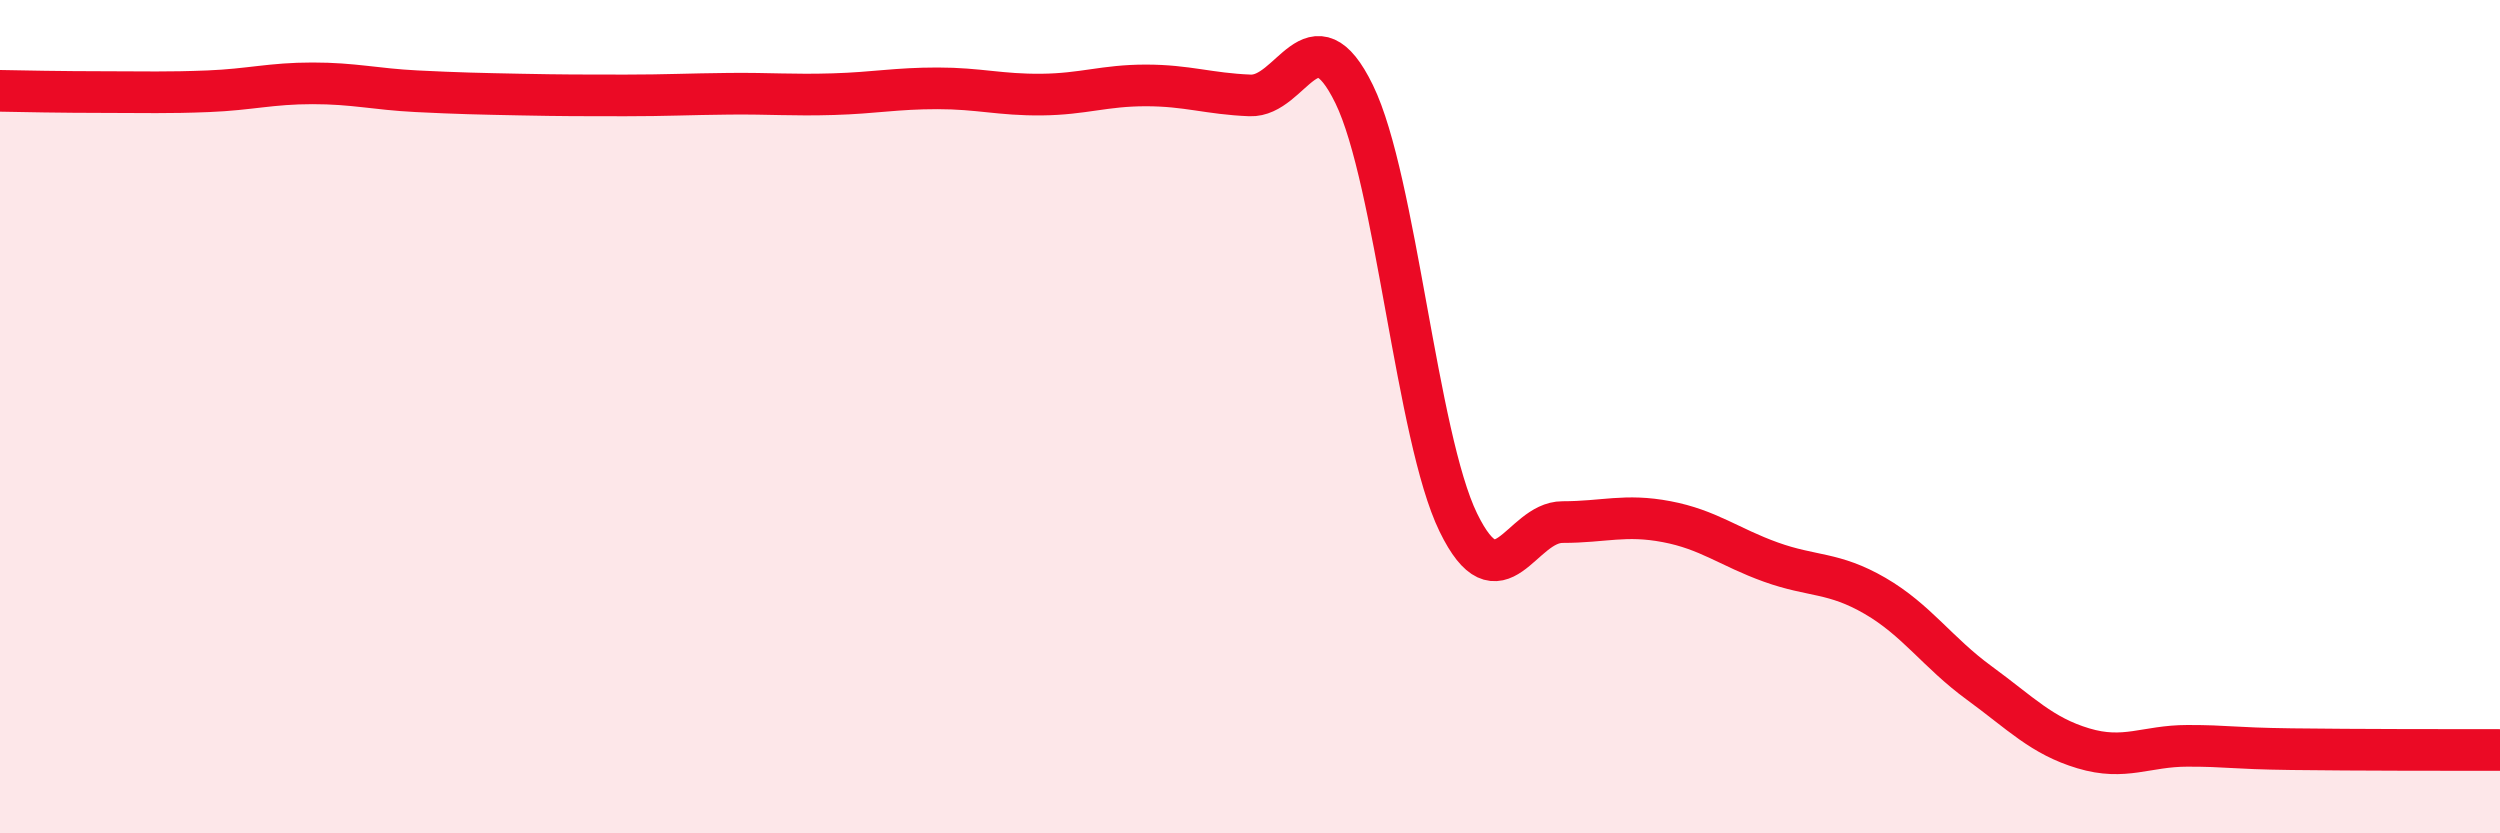
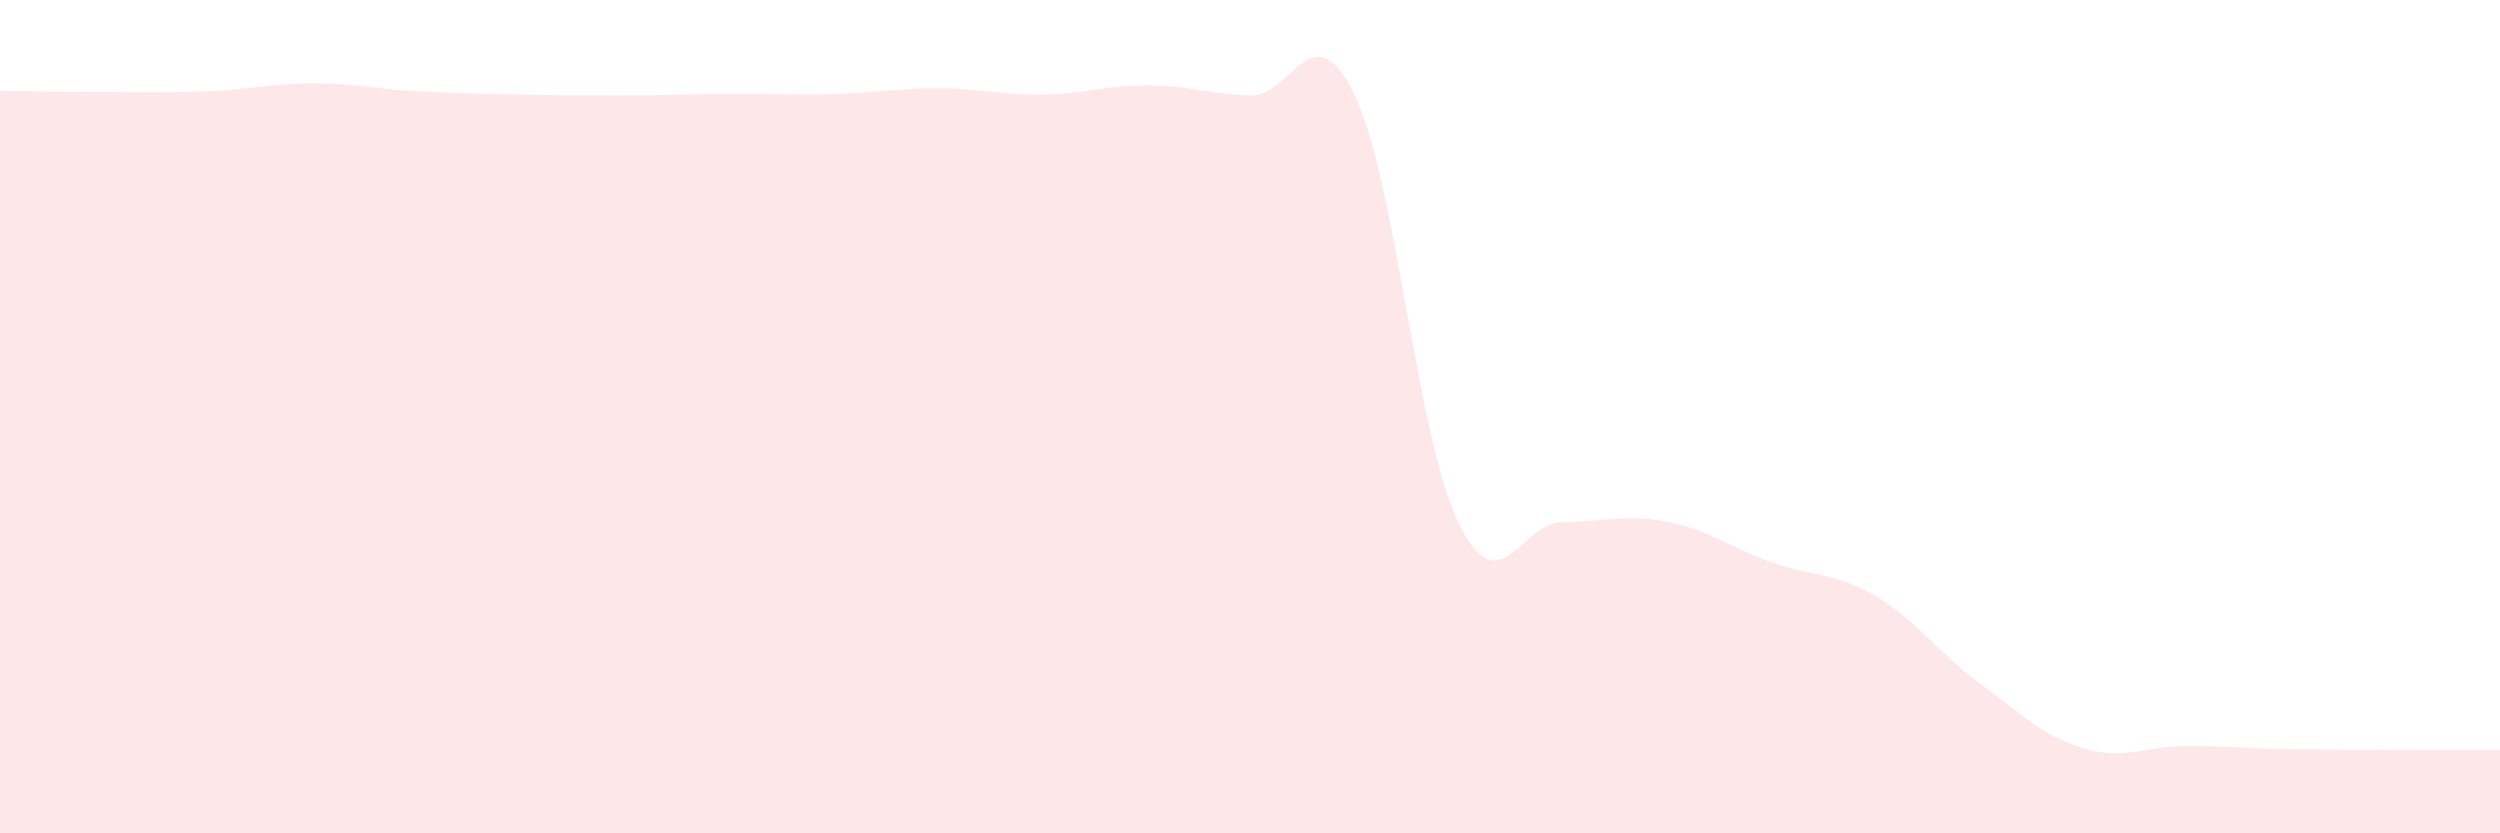
<svg xmlns="http://www.w3.org/2000/svg" width="60" height="20" viewBox="0 0 60 20">
  <path d="M 0,2.18 C 0.5,2.19 1.5,2.21 2.5,2.21 C 3.5,2.21 4,2.23 5,2.19 C 6,2.15 6.5,2 7.5,2 C 8.5,2 9,2.14 10,2.19 C 11,2.24 11.5,2.25 12.5,2.27 C 13.5,2.29 14,2.29 15,2.29 C 16,2.29 16.5,2.26 17.5,2.25 C 18.5,2.24 19,2.29 20,2.26 C 21,2.23 21.5,2.12 22.5,2.12 C 23.5,2.12 24,2.28 25,2.27 C 26,2.26 26.5,2.05 27.5,2.05 C 28.5,2.05 29,2.25 30,2.29 C 31,2.33 31.5,0.21 32.5,2.26 C 33.5,4.31 34,10.49 35,12.54 C 36,14.59 36.5,12.53 37.5,12.53 C 38.5,12.53 39,12.33 40,12.52 C 41,12.71 41.5,13.13 42.5,13.49 C 43.5,13.85 44,13.72 45,14.3 C 46,14.88 46.5,15.66 47.5,16.39 C 48.5,17.12 49,17.66 50,17.96 C 51,18.26 51.5,17.9 52.5,17.9 C 53.5,17.9 53.5,17.96 55,17.98 C 56.5,18 59,18 60,18L60 20L0 20Z" fill="#EB0A25" opacity="0.1" stroke-linecap="round" stroke-linejoin="round" />
-   <path d="M 0,2.18 C 0.5,2.19 1.5,2.21 2.5,2.21 C 3.5,2.21 4,2.23 5,2.19 C 6,2.15 6.5,2 7.5,2 C 8.5,2 9,2.14 10,2.19 C 11,2.24 11.5,2.25 12.5,2.27 C 13.5,2.29 14,2.29 15,2.29 C 16,2.29 16.5,2.26 17.5,2.25 C 18.5,2.24 19,2.29 20,2.26 C 21,2.23 21.5,2.12 22.5,2.12 C 23.5,2.12 24,2.28 25,2.27 C 26,2.26 26.5,2.05 27.5,2.05 C 28.5,2.05 29,2.25 30,2.29 C 31,2.33 31.5,0.21 32.5,2.26 C 33.5,4.31 34,10.49 35,12.54 C 36,14.59 36.5,12.53 37.5,12.53 C 38.5,12.53 39,12.33 40,12.52 C 41,12.71 41.5,13.13 42.5,13.49 C 43.5,13.85 44,13.72 45,14.3 C 46,14.88 46.5,15.66 47.5,16.39 C 48.5,17.12 49,17.66 50,17.96 C 51,18.26 51.5,17.9 52.5,17.9 C 53.5,17.9 53.5,17.96 55,17.98 C 56.5,18 59,18 60,18" stroke="#EB0A25" stroke-width="1" fill="none" stroke-linecap="round" stroke-linejoin="round" />
</svg>